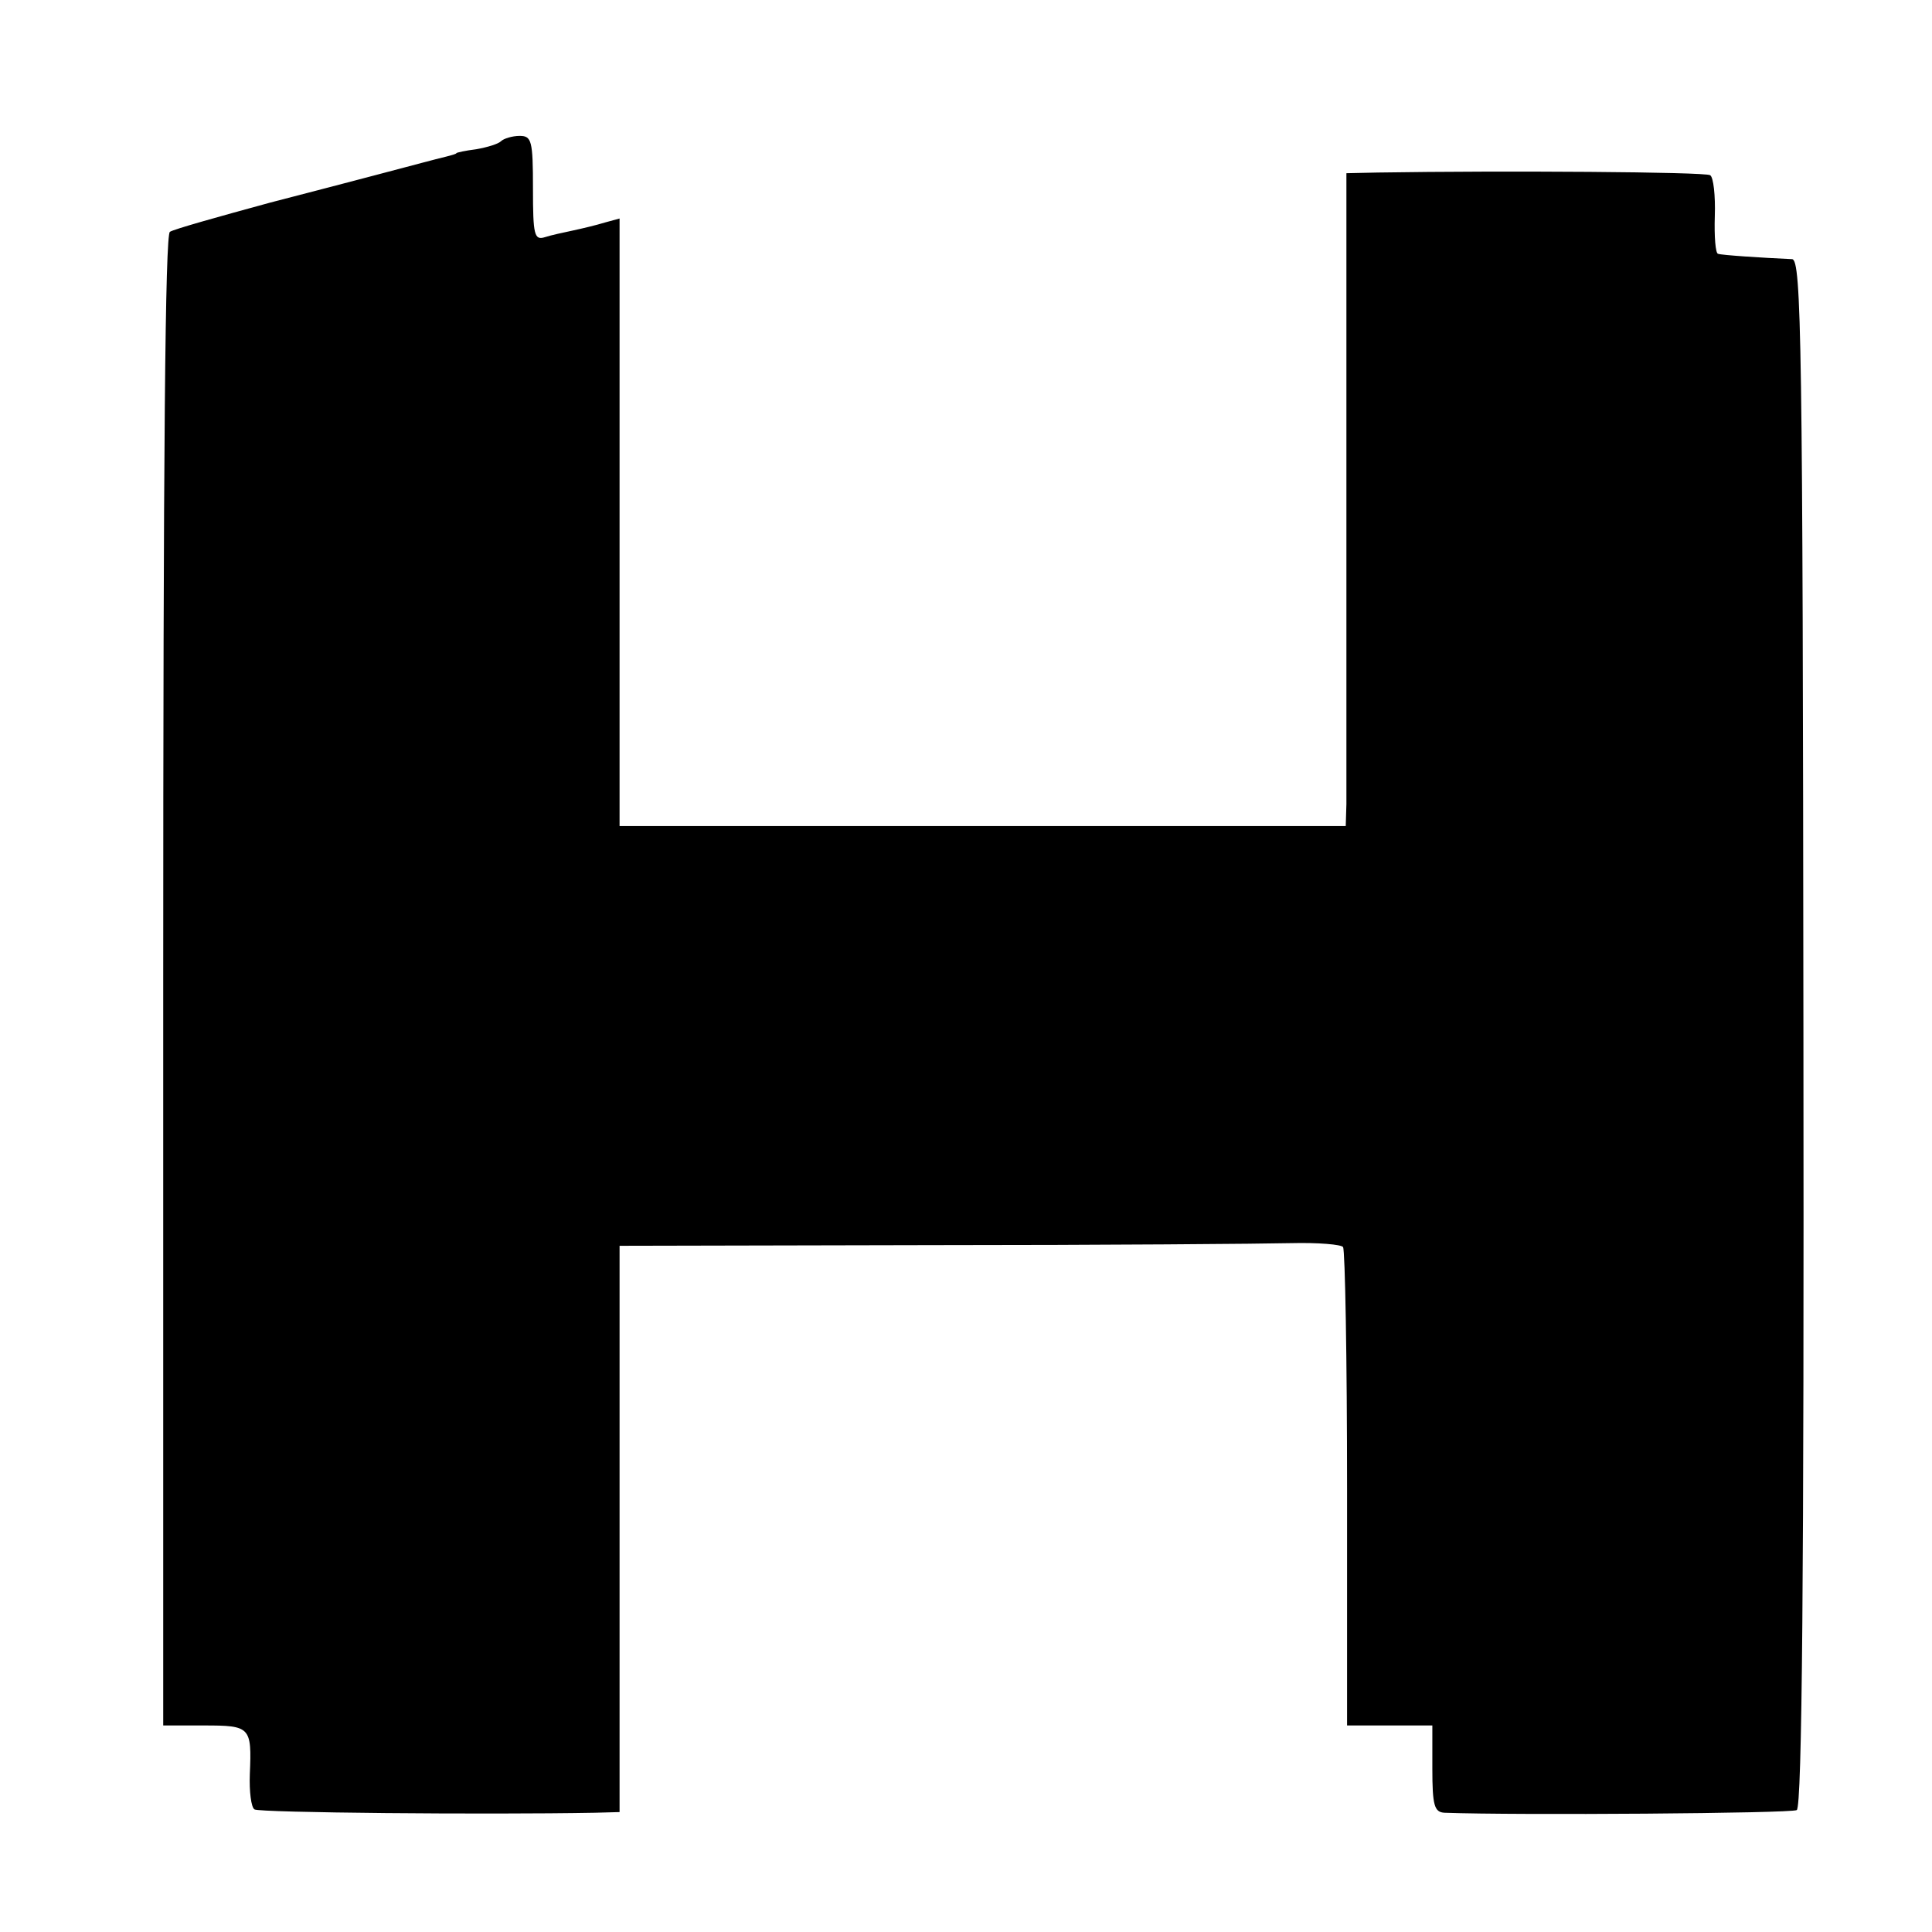
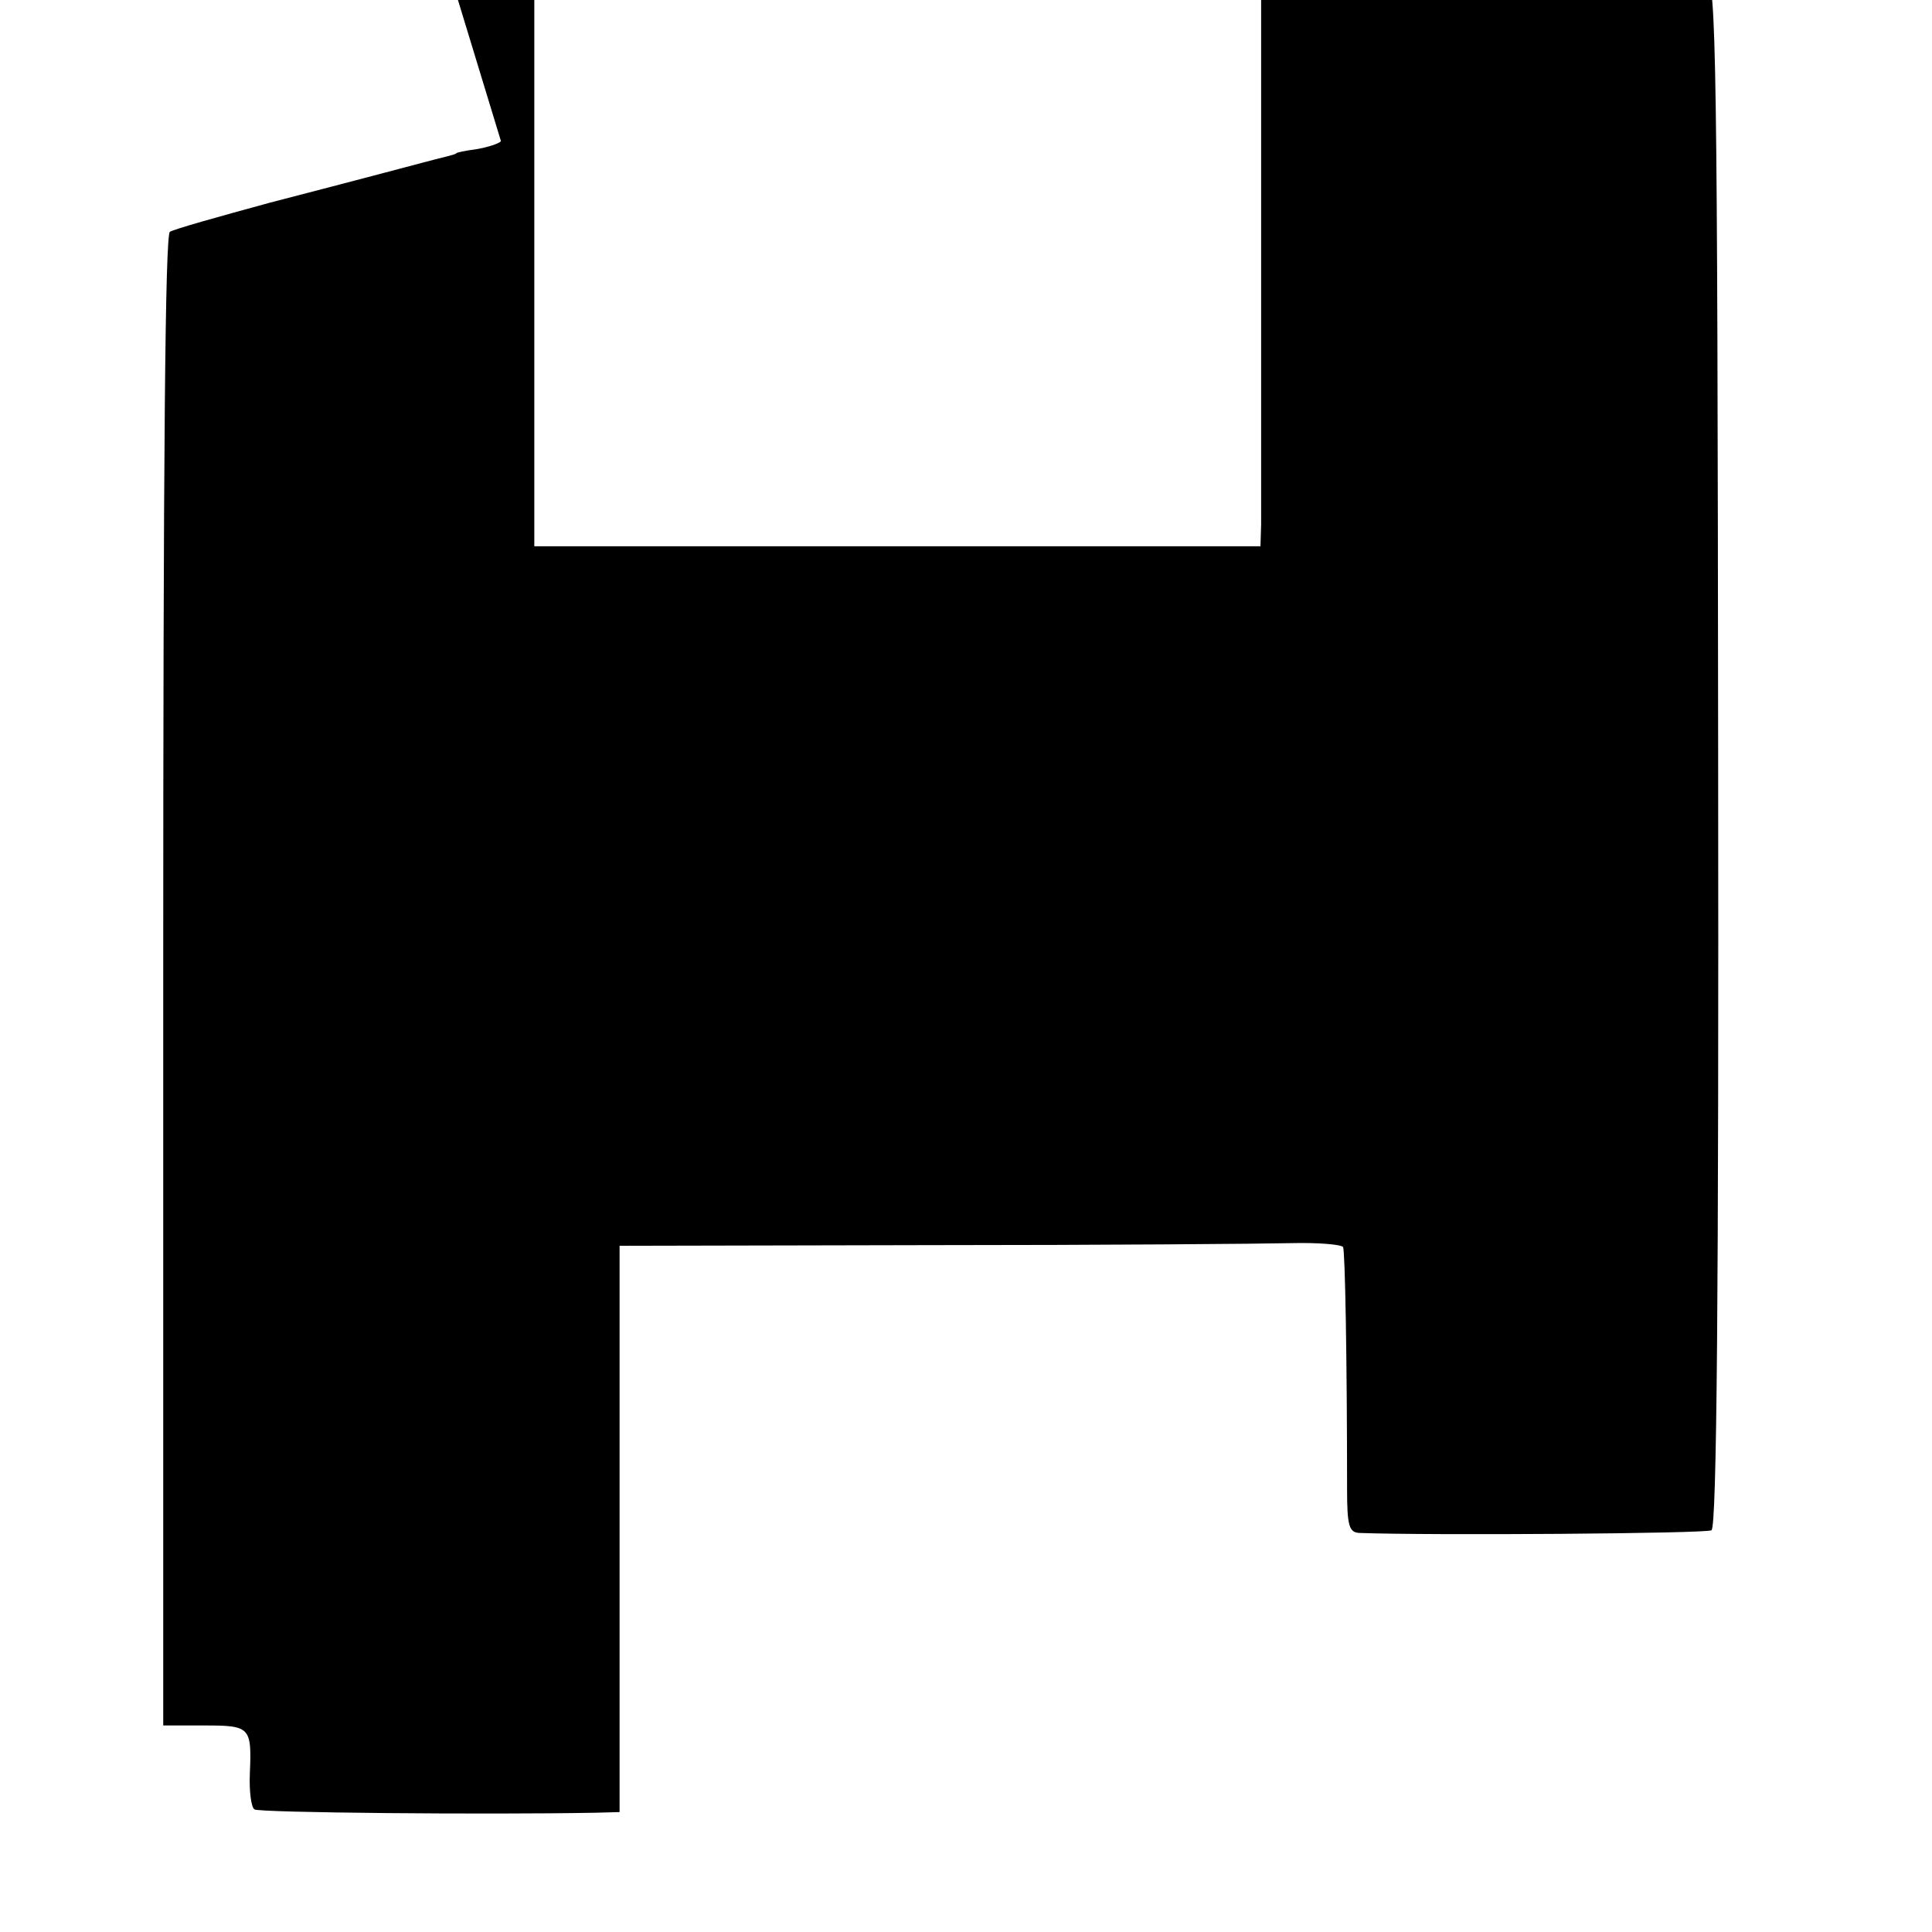
<svg xmlns="http://www.w3.org/2000/svg" version="1.0" width="290pt" height="290pt" viewBox="0 0 290 290" preserveAspectRatio="xMidYMid meet">
  <g transform="translate(0,290) scale(0.1,-0.1)" fill="#000000" stroke="none">
-     <path d="M752 2688 c-4 -4 -20 -9 -37 -12 -16 -2 -30 -5 -30 -6 0 -1 -7 -3 -15 -5 -8 -2 -24 -6 -35 -9 -38 -10 -90 -24 -229 -60 -77 -21 -145 -40 -151 -44 -7 -5 -10 -325 -10 -1124 l0 -1118 61 0 c70 0 72 -2 69 -73 -1 -26 2 -50 7 -53 8 -5 347 -8 511 -5 l37 1 0 425 0 425 468 1 c257 0 500 2 540 3 40 1 76 -2 78 -6 3 -5 6 -168 6 -363 l0 -355 64 0 64 0 0 -65 c0 -55 3 -65 18 -66 109 -4 521 -1 529 4 8 5 11 356 10 1167 -1 1037 -3 1160 -17 1161 -45 2 -106 6 -111 8 -4 0 -6 26 -5 57 1 30 -2 58 -7 61 -8 5 -310 7 -499 4 l-47 -1 0 -457 c0 -252 0 -473 0 -490 l-1 -33 -545 0 -545 0 0 456 0 456 -22 -6 c-13 -4 -34 -9 -48 -12 -14 -3 -33 -7 -42 -10 -16 -5 -18 3 -18 73 0 72 -2 79 -20 79 -11 0 -24 -4 -28 -8z" />
+     <path d="M752 2688 c-4 -4 -20 -9 -37 -12 -16 -2 -30 -5 -30 -6 0 -1 -7 -3 -15 -5 -8 -2 -24 -6 -35 -9 -38 -10 -90 -24 -229 -60 -77 -21 -145 -40 -151 -44 -7 -5 -10 -325 -10 -1124 l0 -1118 61 0 c70 0 72 -2 69 -73 -1 -26 2 -50 7 -53 8 -5 347 -8 511 -5 l37 1 0 425 0 425 468 1 c257 0 500 2 540 3 40 1 76 -2 78 -6 3 -5 6 -168 6 -363 c0 -55 3 -65 18 -66 109 -4 521 -1 529 4 8 5 11 356 10 1167 -1 1037 -3 1160 -17 1161 -45 2 -106 6 -111 8 -4 0 -6 26 -5 57 1 30 -2 58 -7 61 -8 5 -310 7 -499 4 l-47 -1 0 -457 c0 -252 0 -473 0 -490 l-1 -33 -545 0 -545 0 0 456 0 456 -22 -6 c-13 -4 -34 -9 -48 -12 -14 -3 -33 -7 -42 -10 -16 -5 -18 3 -18 73 0 72 -2 79 -20 79 -11 0 -24 -4 -28 -8z" />
  </g>
</svg>